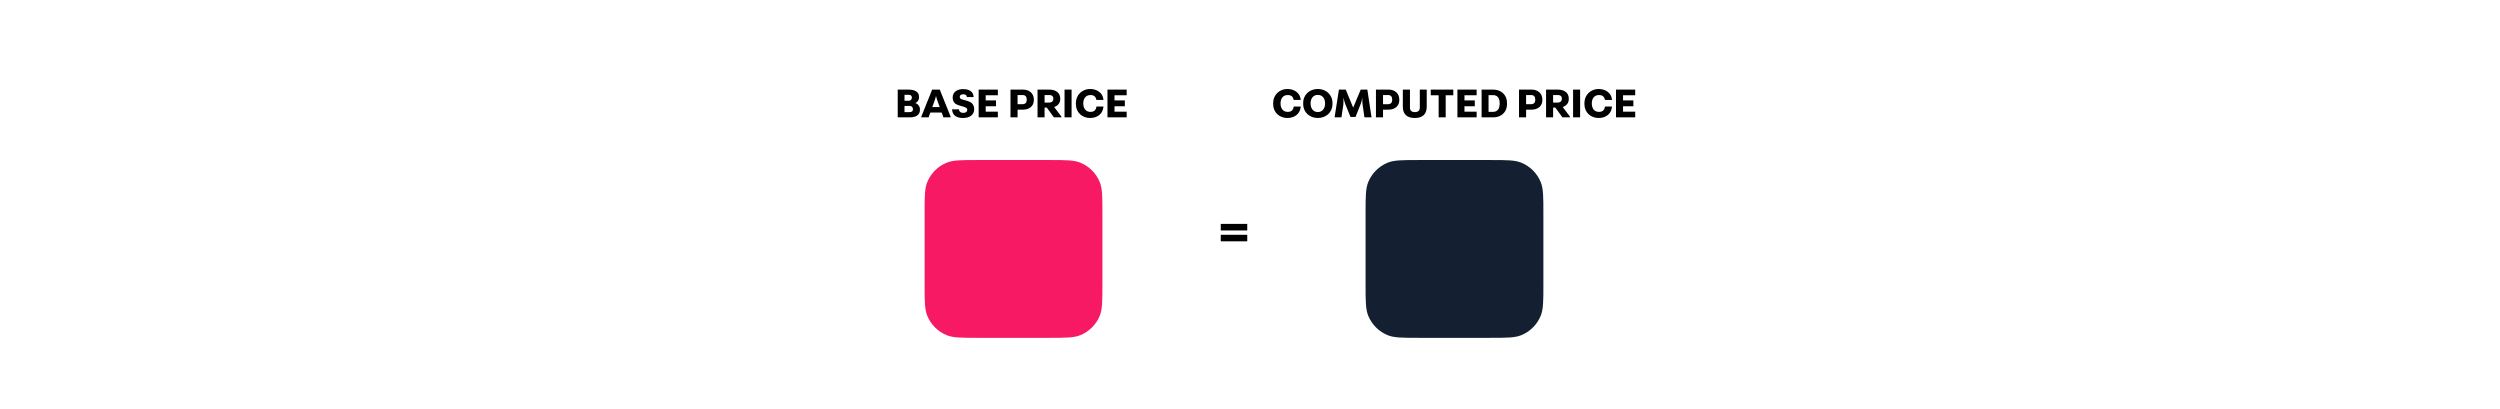
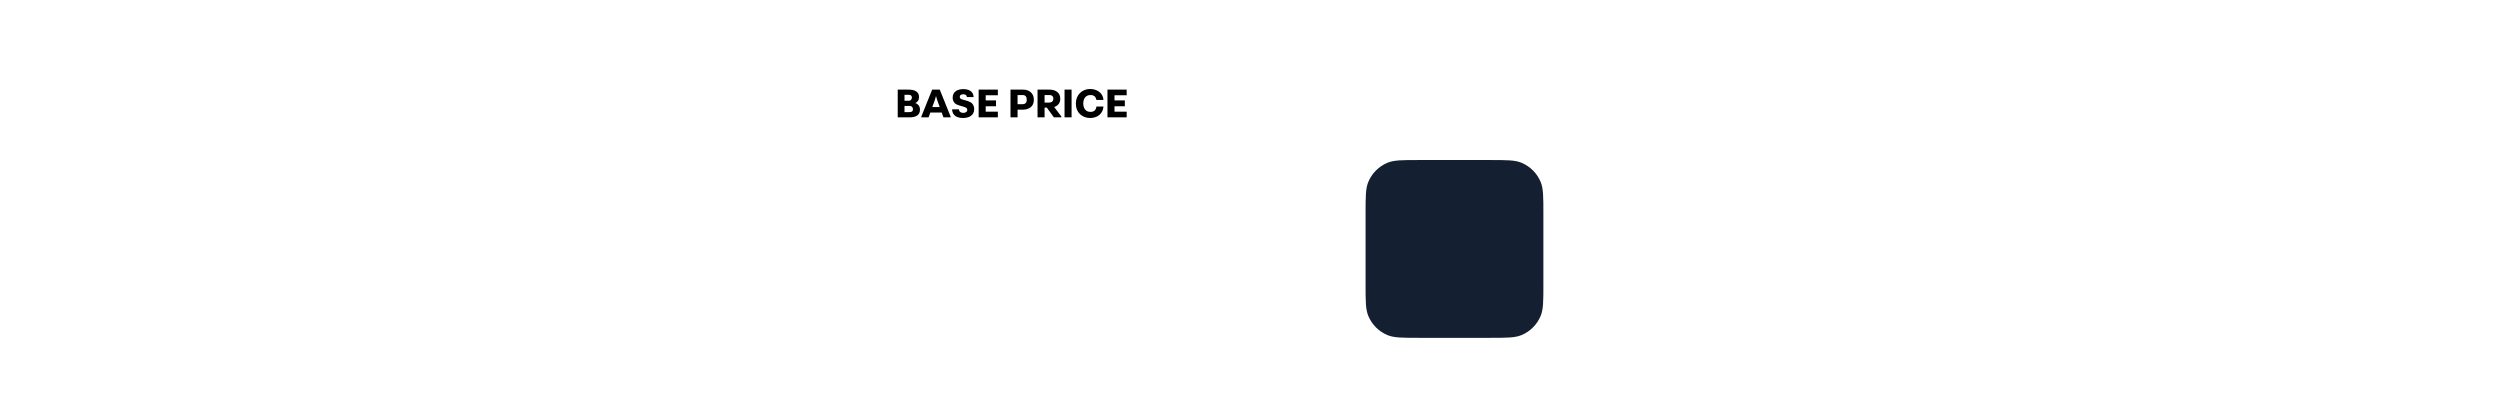
<svg xmlns="http://www.w3.org/2000/svg" width="703" height="115" viewBox="0 0 703 115" fill="none">
  <rect width="703" height="115" fill="white" />
  <path d="M384 60C384 55.341 384 53.011 384.761 51.173C385.776 48.723 387.723 46.776 390.173 45.761C392.011 45 394.341 45 399 45H419C423.659 45 425.989 45 427.827 45.761C430.277 46.776 432.224 48.723 433.239 51.173C434 53.011 434 55.341 434 60V80C434 84.659 434 86.989 433.239 88.827C432.224 91.277 430.277 93.224 427.827 94.239C425.989 95 423.659 95 419 95H399C394.341 95 392.011 95 390.173 94.239C387.723 93.224 385.776 91.277 384.761 88.827C384 86.989 384 84.659 384 80V60Z" fill="#142032" />
-   <path d="M362.101 26.724C363.073 26.724 363.625 27.18 363.769 28.092H365.749V27.936C365.557 26.112 363.925 25.02 362.005 25.02C359.797 25.02 358.009 26.676 358.009 28.98V29.268C358.009 31.644 359.809 33.18 362.005 33.18C363.997 33.18 365.521 32.064 365.749 30.132V29.964H363.781C363.697 30.864 363.193 31.464 362.101 31.464C360.709 31.464 360.085 30.372 360.085 29.088C360.085 27.816 360.709 26.724 362.101 26.724ZM366.458 29.244C366.458 31.584 368.259 33.18 370.575 33.18C372.891 33.18 374.691 31.584 374.691 29.244V28.956C374.691 26.616 372.879 25.02 370.575 25.02C368.271 25.02 366.458 26.616 366.458 28.956V29.244ZM368.535 29.1C368.535 27.756 369.207 26.688 370.563 26.688C371.943 26.688 372.615 27.756 372.615 29.1C372.615 30.444 371.883 31.512 370.563 31.512C369.267 31.512 368.535 30.444 368.535 29.1ZM382.627 29.22C382.795 28.824 382.999 28.02 383.059 27.516H383.083C383.047 28.02 383.095 28.824 383.155 29.328L383.683 33H385.639V32.784L384.499 25.2H382.627L380.527 30.24H380.503L378.427 25.2H376.507L375.319 32.784V33H377.215L377.743 29.436C377.803 28.956 377.803 28.032 377.767 27.516H377.791C377.887 27.984 378.163 28.98 378.295 29.268L379.759 32.88H381.175L382.627 29.22ZM390.41 30.84C392.15 30.84 393.482 29.892 393.482 28.164V27.972C393.482 26.184 392.102 25.2 390.518 25.2H386.918V33H388.91V30.84H390.41ZM390.314 26.724C391.19 26.724 391.49 27.264 391.49 28.068C391.49 28.788 391.166 29.304 390.254 29.304H388.91V26.724H390.314ZM401.195 25.2H399.251V30.324C399.251 31.14 398.627 31.536 397.895 31.536C397.031 31.536 396.479 31.14 396.479 30.324V25.2H394.475V30.012C394.475 32.076 395.603 33.18 397.847 33.18C400.055 33.18 401.195 32.076 401.195 30.012V25.2ZM402.328 26.796H404.548V33H406.528V26.796H408.664V25.2H402.328V26.796ZM409.828 25.2V33H415.228V31.392H411.808V29.88H414.712V28.236H411.808V26.796H415.228V25.2H409.828ZM416.625 25.2V33H419.961C421.929 33 423.765 31.74 423.765 29.244V28.956C423.765 26.496 421.929 25.2 419.973 25.2H416.625ZM419.865 26.748C421.113 26.748 421.713 27.624 421.713 29.064C421.713 30.504 421.149 31.452 419.841 31.452H418.581V26.748H419.865ZM430.64 30.84C432.38 30.84 433.712 29.892 433.712 28.164V27.972C433.712 26.184 432.332 25.2 430.748 25.2H427.148V33H429.14V30.84H430.64ZM430.544 26.724C431.42 26.724 431.72 27.264 431.72 28.068C431.72 28.788 431.396 29.304 430.484 29.304H429.14V26.724H430.544ZM438.066 26.724C438.942 26.724 439.206 27.252 439.206 27.732C439.206 28.32 438.894 28.848 437.934 28.848H436.734V26.724H438.066ZM441.138 27.684C441.138 26.016 439.758 25.2 438.114 25.2H434.754V33H436.734V30.264H437.37L439.35 33H441.45V32.76L439.434 30.096C440.49 29.748 441.138 28.944 441.138 27.876V27.684ZM444.328 33V25.2H442.348V33H444.328ZM449.629 26.724C450.601 26.724 451.153 27.18 451.297 28.092H453.277V27.936C453.085 26.112 451.453 25.02 449.533 25.02C447.325 25.02 445.537 26.676 445.537 28.98V29.268C445.537 31.644 447.337 33.18 449.533 33.18C451.525 33.18 453.049 32.064 453.277 30.132V29.964H451.309C451.225 30.864 450.721 31.464 449.629 31.464C448.237 31.464 447.613 30.372 447.613 29.088C447.613 27.816 448.237 26.724 449.629 26.724ZM454.418 25.2V33H459.818V31.392H456.398V29.88H459.302V28.236H456.398V26.796H459.818V25.2H454.418Z" fill="black" />
-   <path d="M260 60C260 55.341 260 53.011 260.761 51.173C261.776 48.723 263.723 46.776 266.173 45.761C268.011 45 270.341 45 275 45H295C299.659 45 301.989 45 303.827 45.761C306.277 46.776 308.224 48.723 309.239 51.173C310 53.011 310 55.341 310 60V80C310 84.659 310 86.989 309.239 88.827C308.224 91.277 306.277 93.224 303.827 94.239C301.989 95 299.659 95 295 95H275C270.341 95 268.011 95 266.173 94.239C263.723 93.224 261.776 91.277 260.761 88.827C260 86.989 260 84.659 260 80V60Z" fill="#F71963" />
  <path d="M257.395 28.968C258.019 28.716 258.427 28.128 258.427 27.36V27.24C258.427 25.752 257.143 25.2 255.475 25.2H252.439V33H255.823C257.515 33 258.691 32.364 258.691 30.876V30.756C258.691 29.928 258.115 29.184 257.395 28.992V28.968ZM255.631 26.664C256.195 26.664 256.423 27.048 256.423 27.432C256.423 27.768 256.219 28.32 255.607 28.32H254.347V26.664H255.631ZM255.739 29.784C256.567 29.784 256.723 30.408 256.723 30.696C256.723 31.128 256.579 31.524 255.727 31.524H254.347V29.784H255.739ZM263.217 27.024C263.313 27.456 263.493 28.008 263.649 28.452L264.249 30.108H262.161L262.761 28.452C262.917 28.008 263.097 27.456 263.193 27.024H263.217ZM265.293 33H267.309V32.784L264.261 25.2H262.125L259.077 32.784V33H261.117L261.609 31.644H264.801L265.293 33ZM267.89 27.564C267.89 28.104 268.166 28.692 268.49 29.016C269.066 29.592 270.314 29.76 271.178 30.084C271.862 30.312 271.994 30.528 271.994 30.948C271.994 31.392 271.574 31.74 270.902 31.74C270.182 31.74 269.702 31.452 269.666 30.744H267.734V30.912C267.89 32.58 269.186 33.18 270.83 33.18C272.342 33.18 273.938 32.556 273.938 30.684V30.564C273.938 29.976 273.65 29.388 273.326 29.064C272.75 28.488 271.55 28.236 270.758 28.02C270.23 27.876 269.882 27.732 269.882 27.216C269.882 26.796 270.218 26.508 270.89 26.508C271.574 26.508 271.85 26.856 271.886 27.3H273.77V27.144C273.638 25.608 272.342 25.056 270.83 25.056C269.414 25.056 267.89 25.68 267.89 27.444V27.564ZM275.197 25.2V33H280.597V31.392H277.177V29.88H280.081V28.236H277.177V26.796H280.597V25.2H275.197ZM287.642 30.84C289.382 30.84 290.714 29.892 290.714 28.164V27.972C290.714 26.184 289.334 25.2 287.75 25.2H284.15V33H286.142V30.84H287.642ZM287.546 26.724C288.422 26.724 288.722 27.264 288.722 28.068C288.722 28.788 288.398 29.304 287.486 29.304H286.142V26.724H287.546ZM295.068 26.724C295.944 26.724 296.208 27.252 296.208 27.732C296.208 28.32 295.896 28.848 294.936 28.848H293.736V26.724H295.068ZM298.14 27.684C298.14 26.016 296.76 25.2 295.116 25.2H291.756V33H293.736V30.264H294.372L296.352 33H298.452V32.76L296.436 30.096C297.492 29.748 298.14 28.944 298.14 27.876V27.684ZM301.329 33V25.2H299.349V33H301.329ZM306.631 26.724C307.603 26.724 308.155 27.18 308.299 28.092H310.279V27.936C310.087 26.112 308.455 25.02 306.535 25.02C304.327 25.02 302.539 26.676 302.539 28.98V29.268C302.539 31.644 304.339 33.18 306.535 33.18C308.527 33.18 310.051 32.064 310.279 30.132V29.964H308.311C308.227 30.864 307.723 31.464 306.631 31.464C305.239 31.464 304.615 30.372 304.615 29.088C304.615 27.816 305.239 26.724 306.631 26.724ZM311.42 25.2V33H316.82V31.392H313.4V29.88H316.304V28.236H313.4V26.796H316.82V25.2H311.42Z" fill="black" />
-   <path d="M343.278 64.806H350.726V62.958H343.278V64.806ZM343.278 67.858H350.726V66.024H343.278V67.858Z" fill="black" />
</svg>